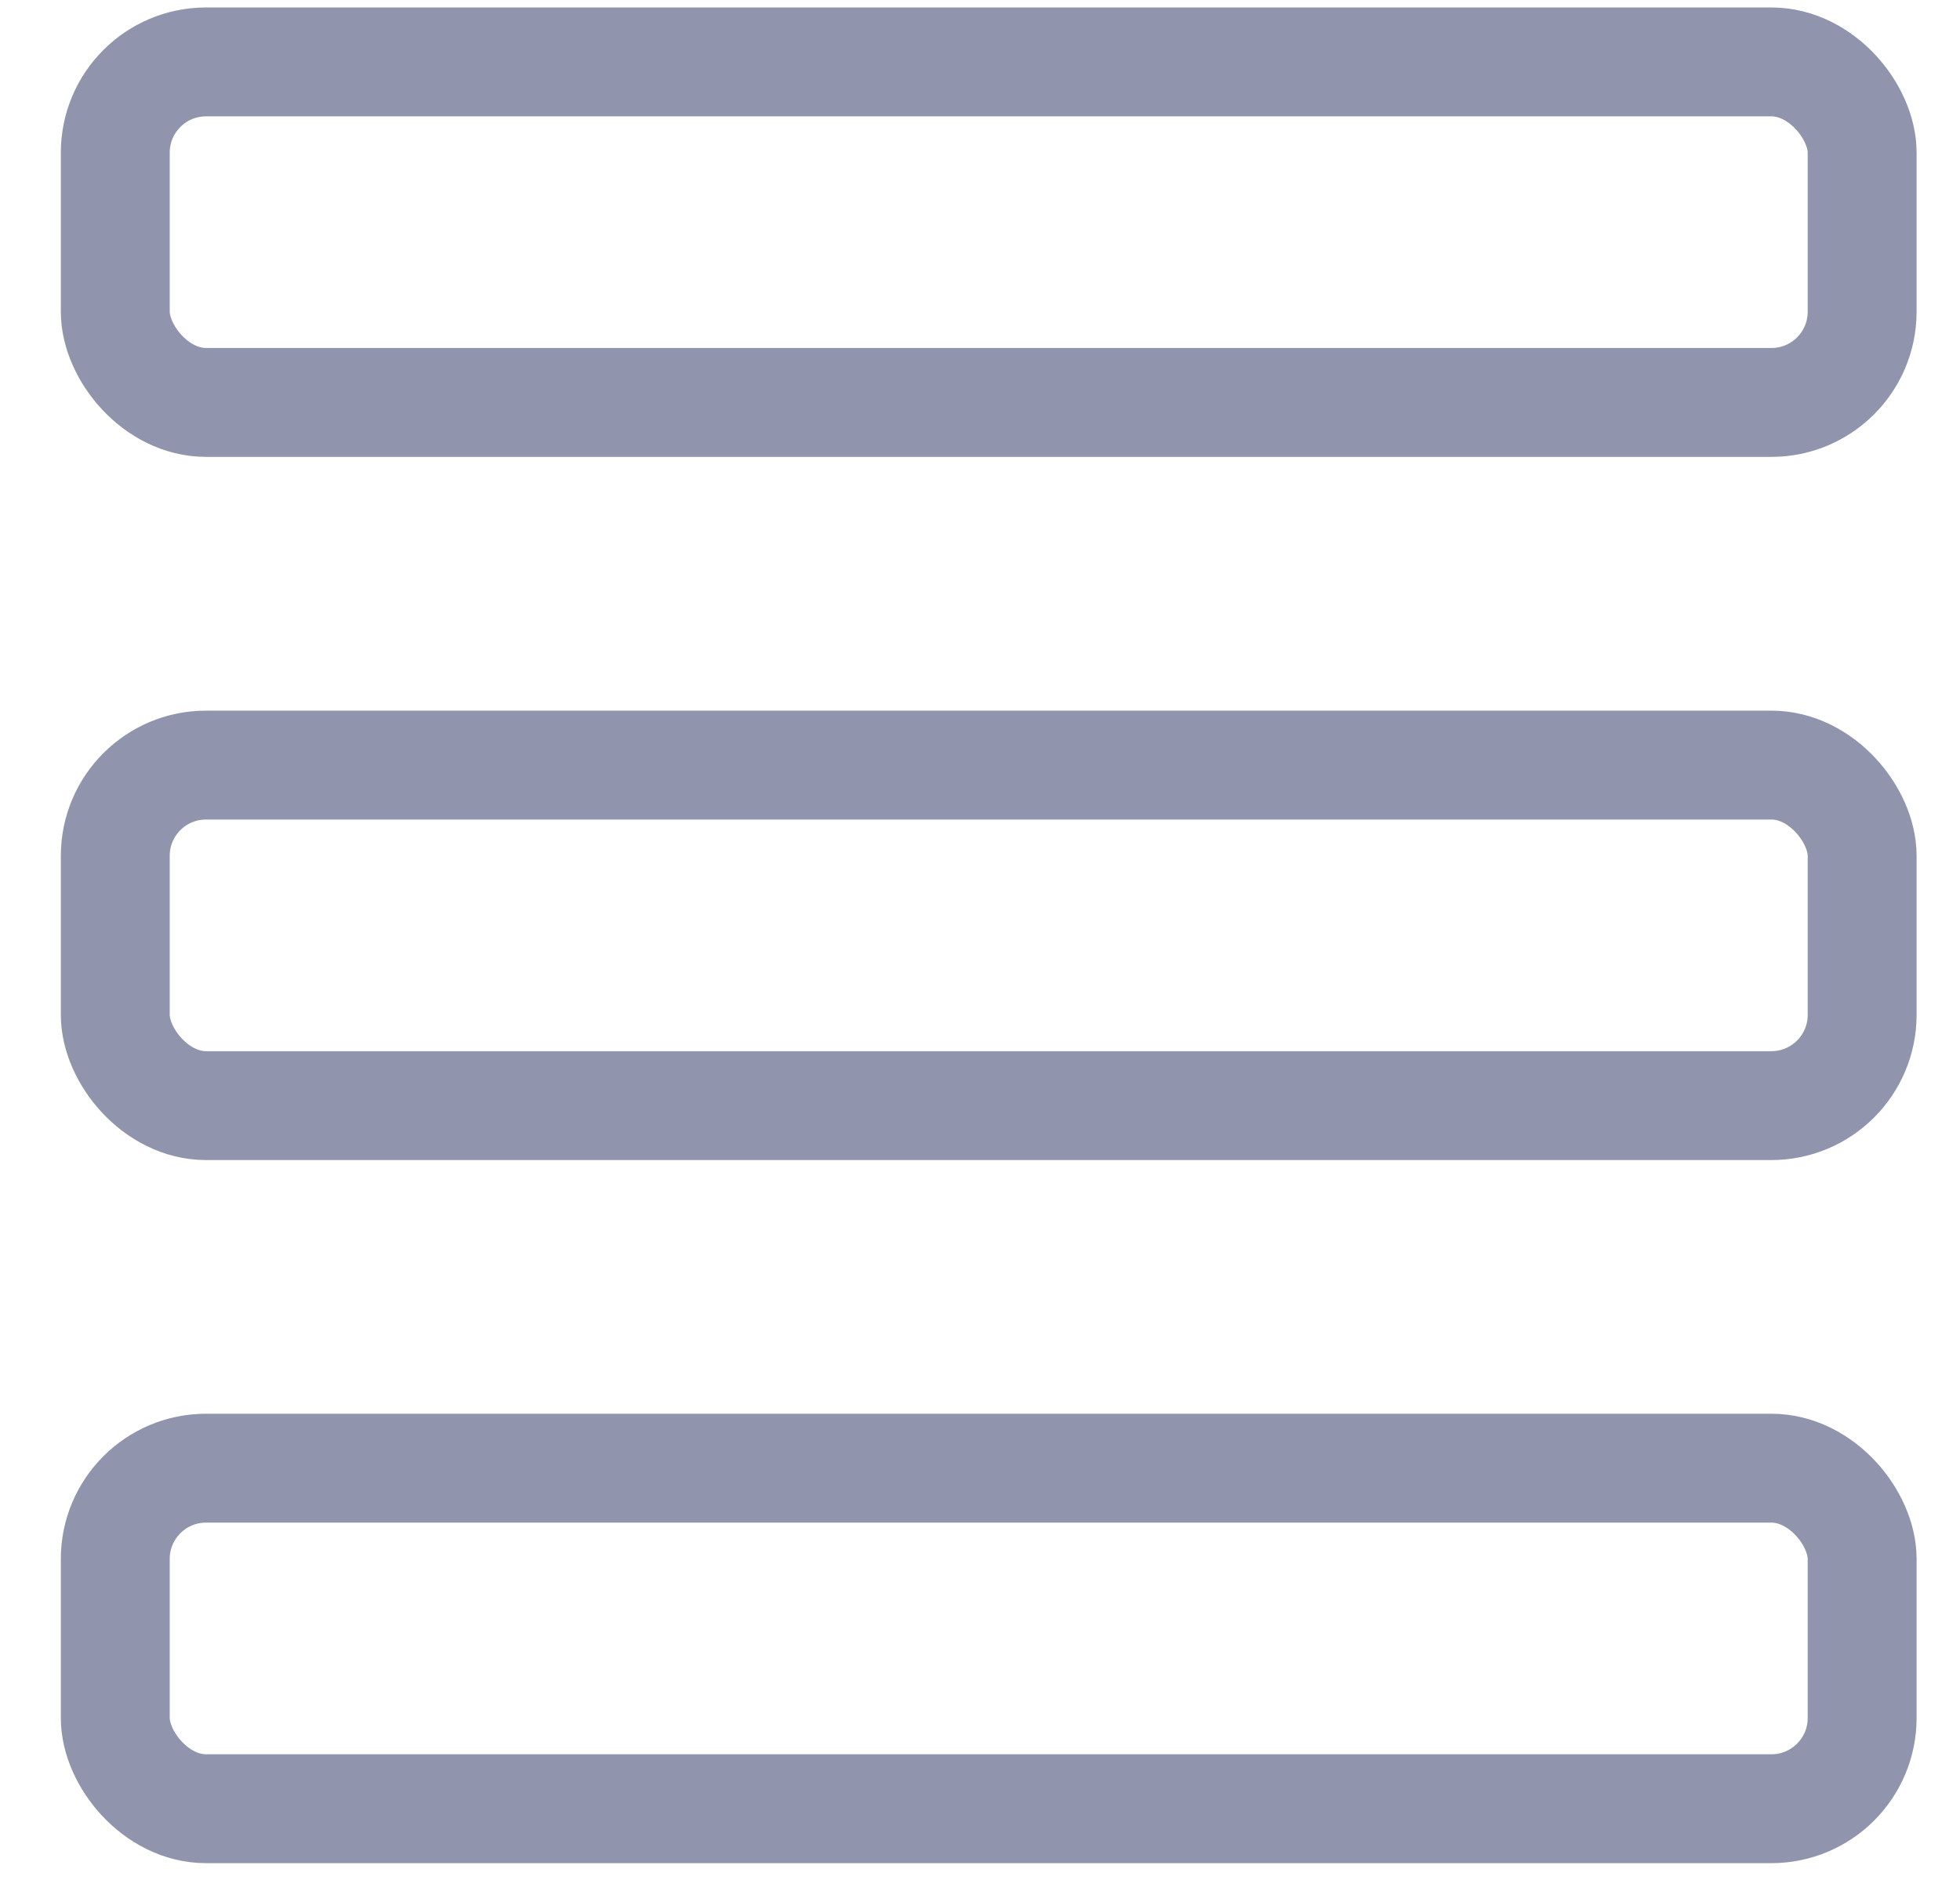
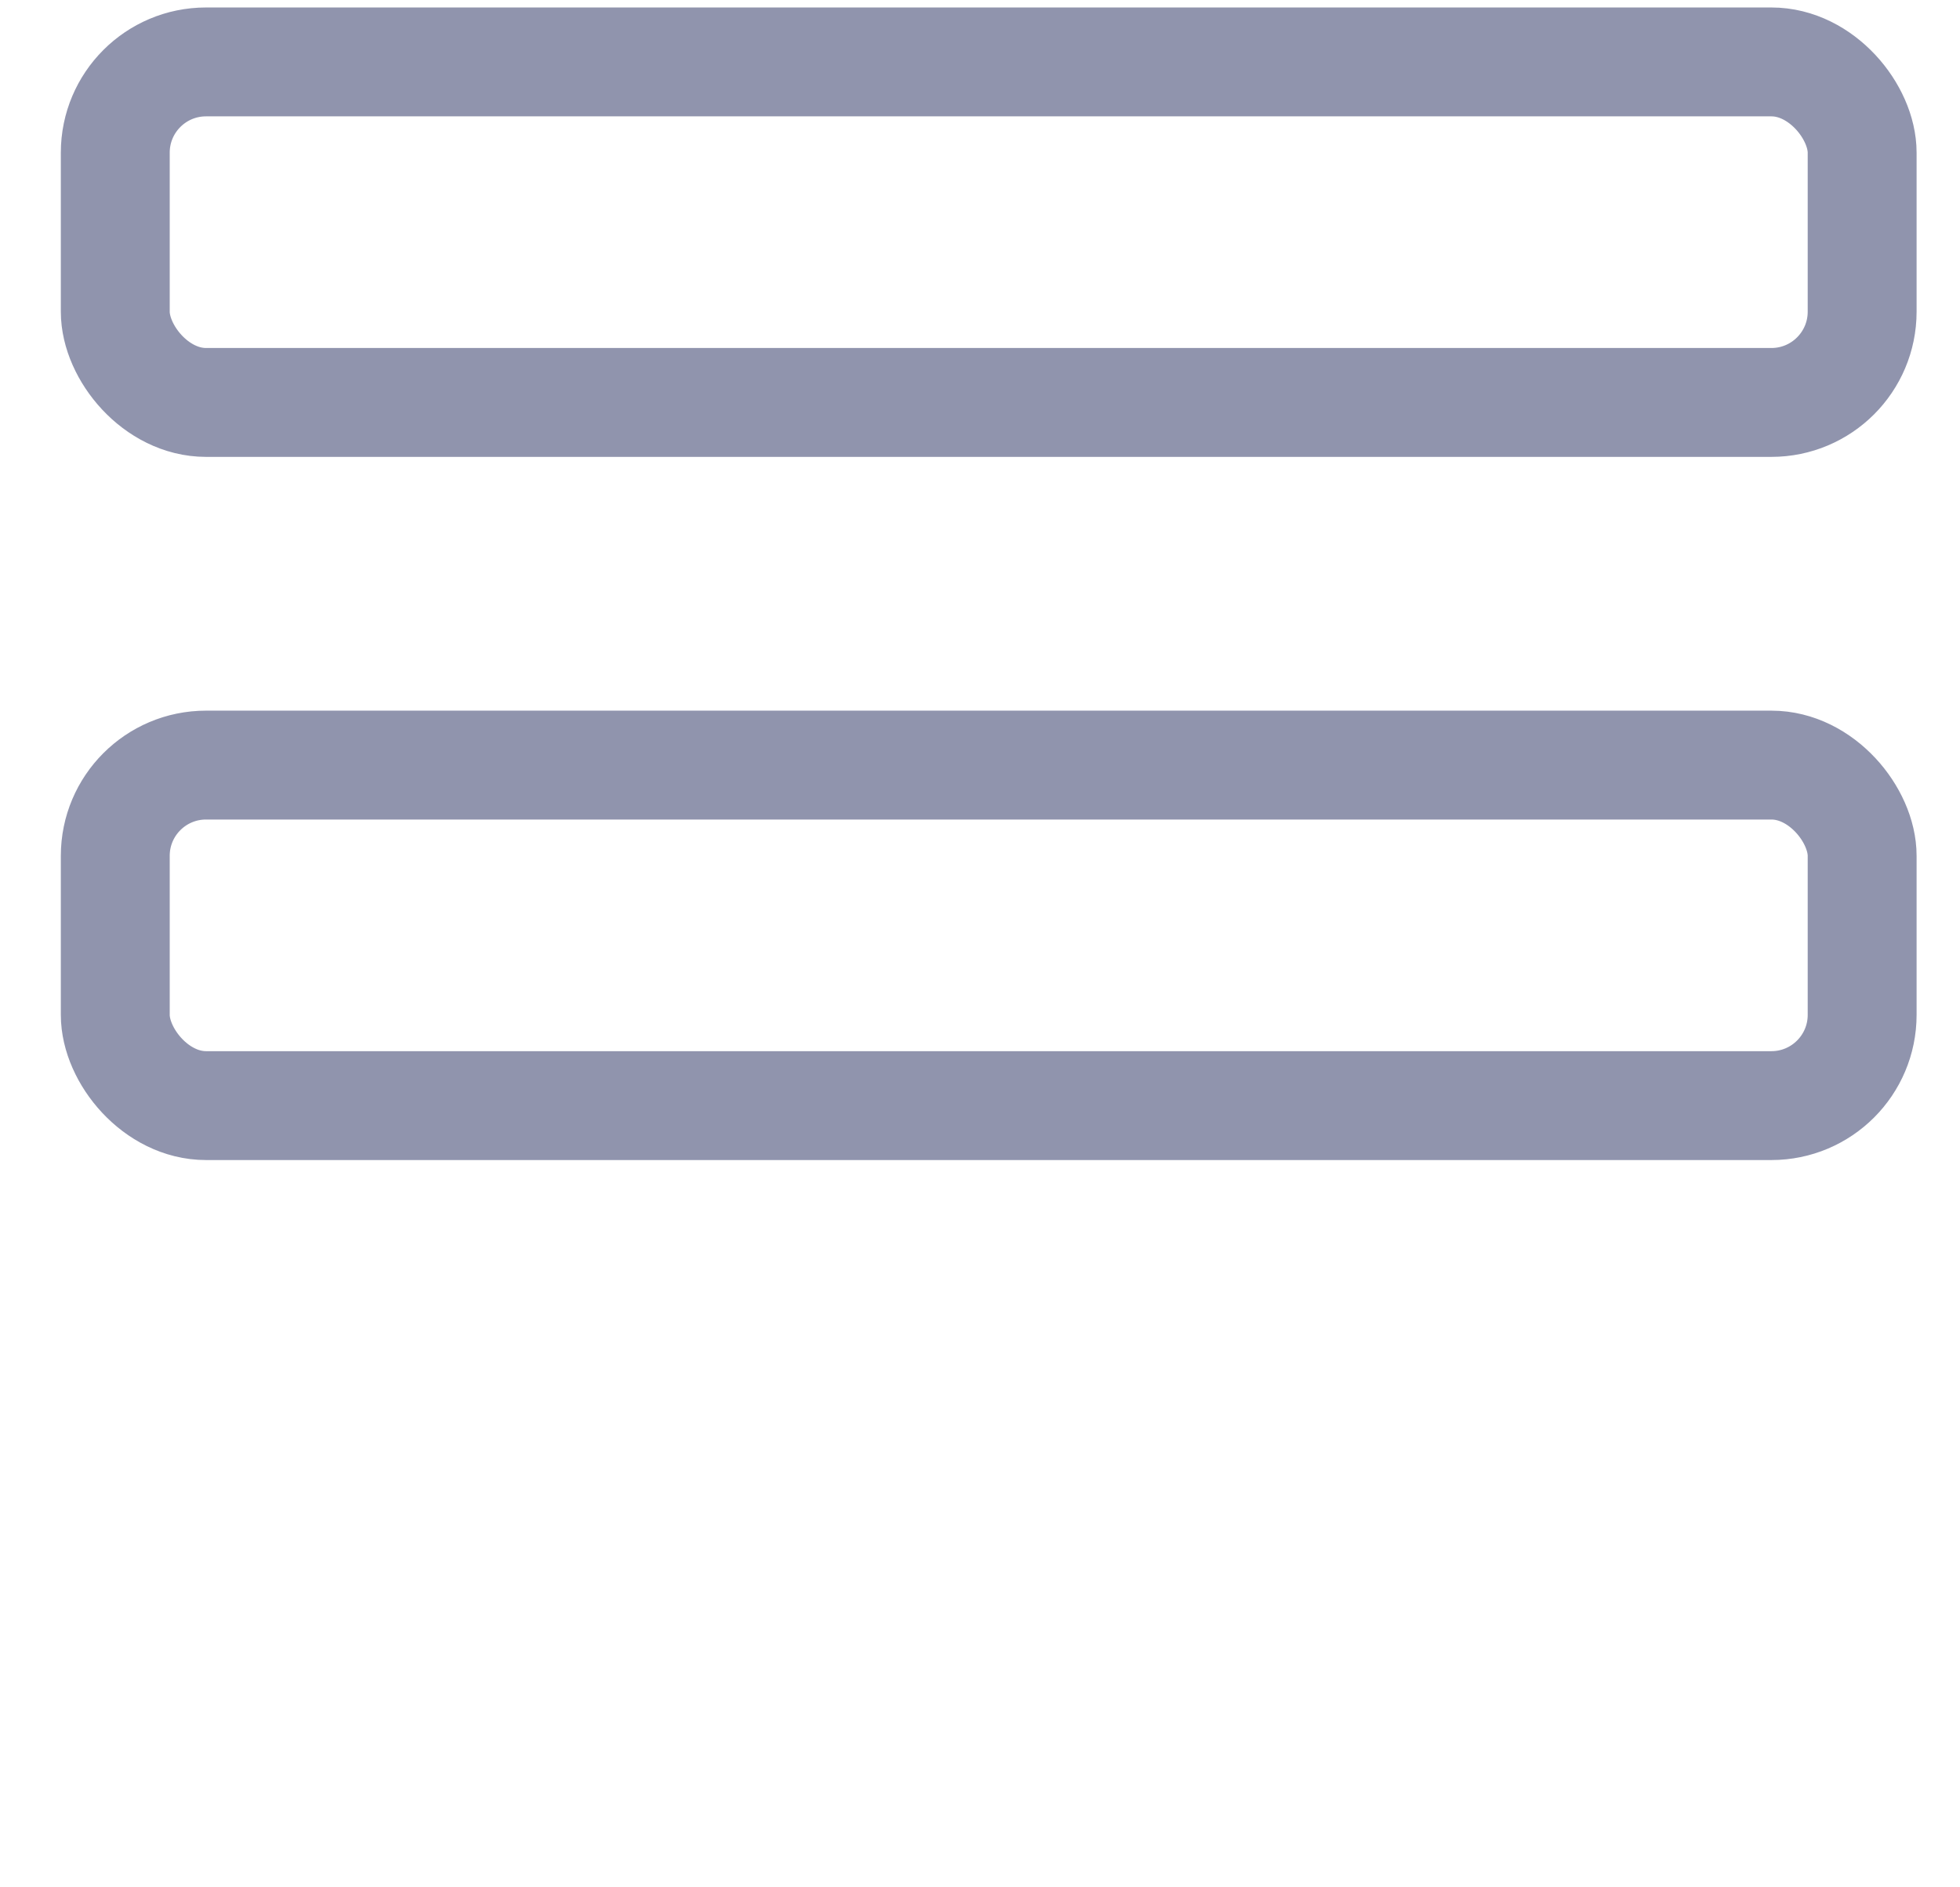
<svg xmlns="http://www.w3.org/2000/svg" width="27" height="26" viewBox="0 0 27 26" fill="none">
-   <rect opacity="0.5" x="1.588" y="20.226" width="24.064" height="4.691" rx="1.25" stroke="#222A5C" stroke-width="1.5" />
  <rect opacity="0.5" x="1.588" y="10.54" width="24.064" height="4.691" rx="1.25" stroke="#222A5C" stroke-width="1.5" />
  <rect opacity="0.5" x="1.588" y="0.853" width="24.064" height="4.691" rx="1.25" stroke="#222A5C" stroke-width="1.5" />
</svg>